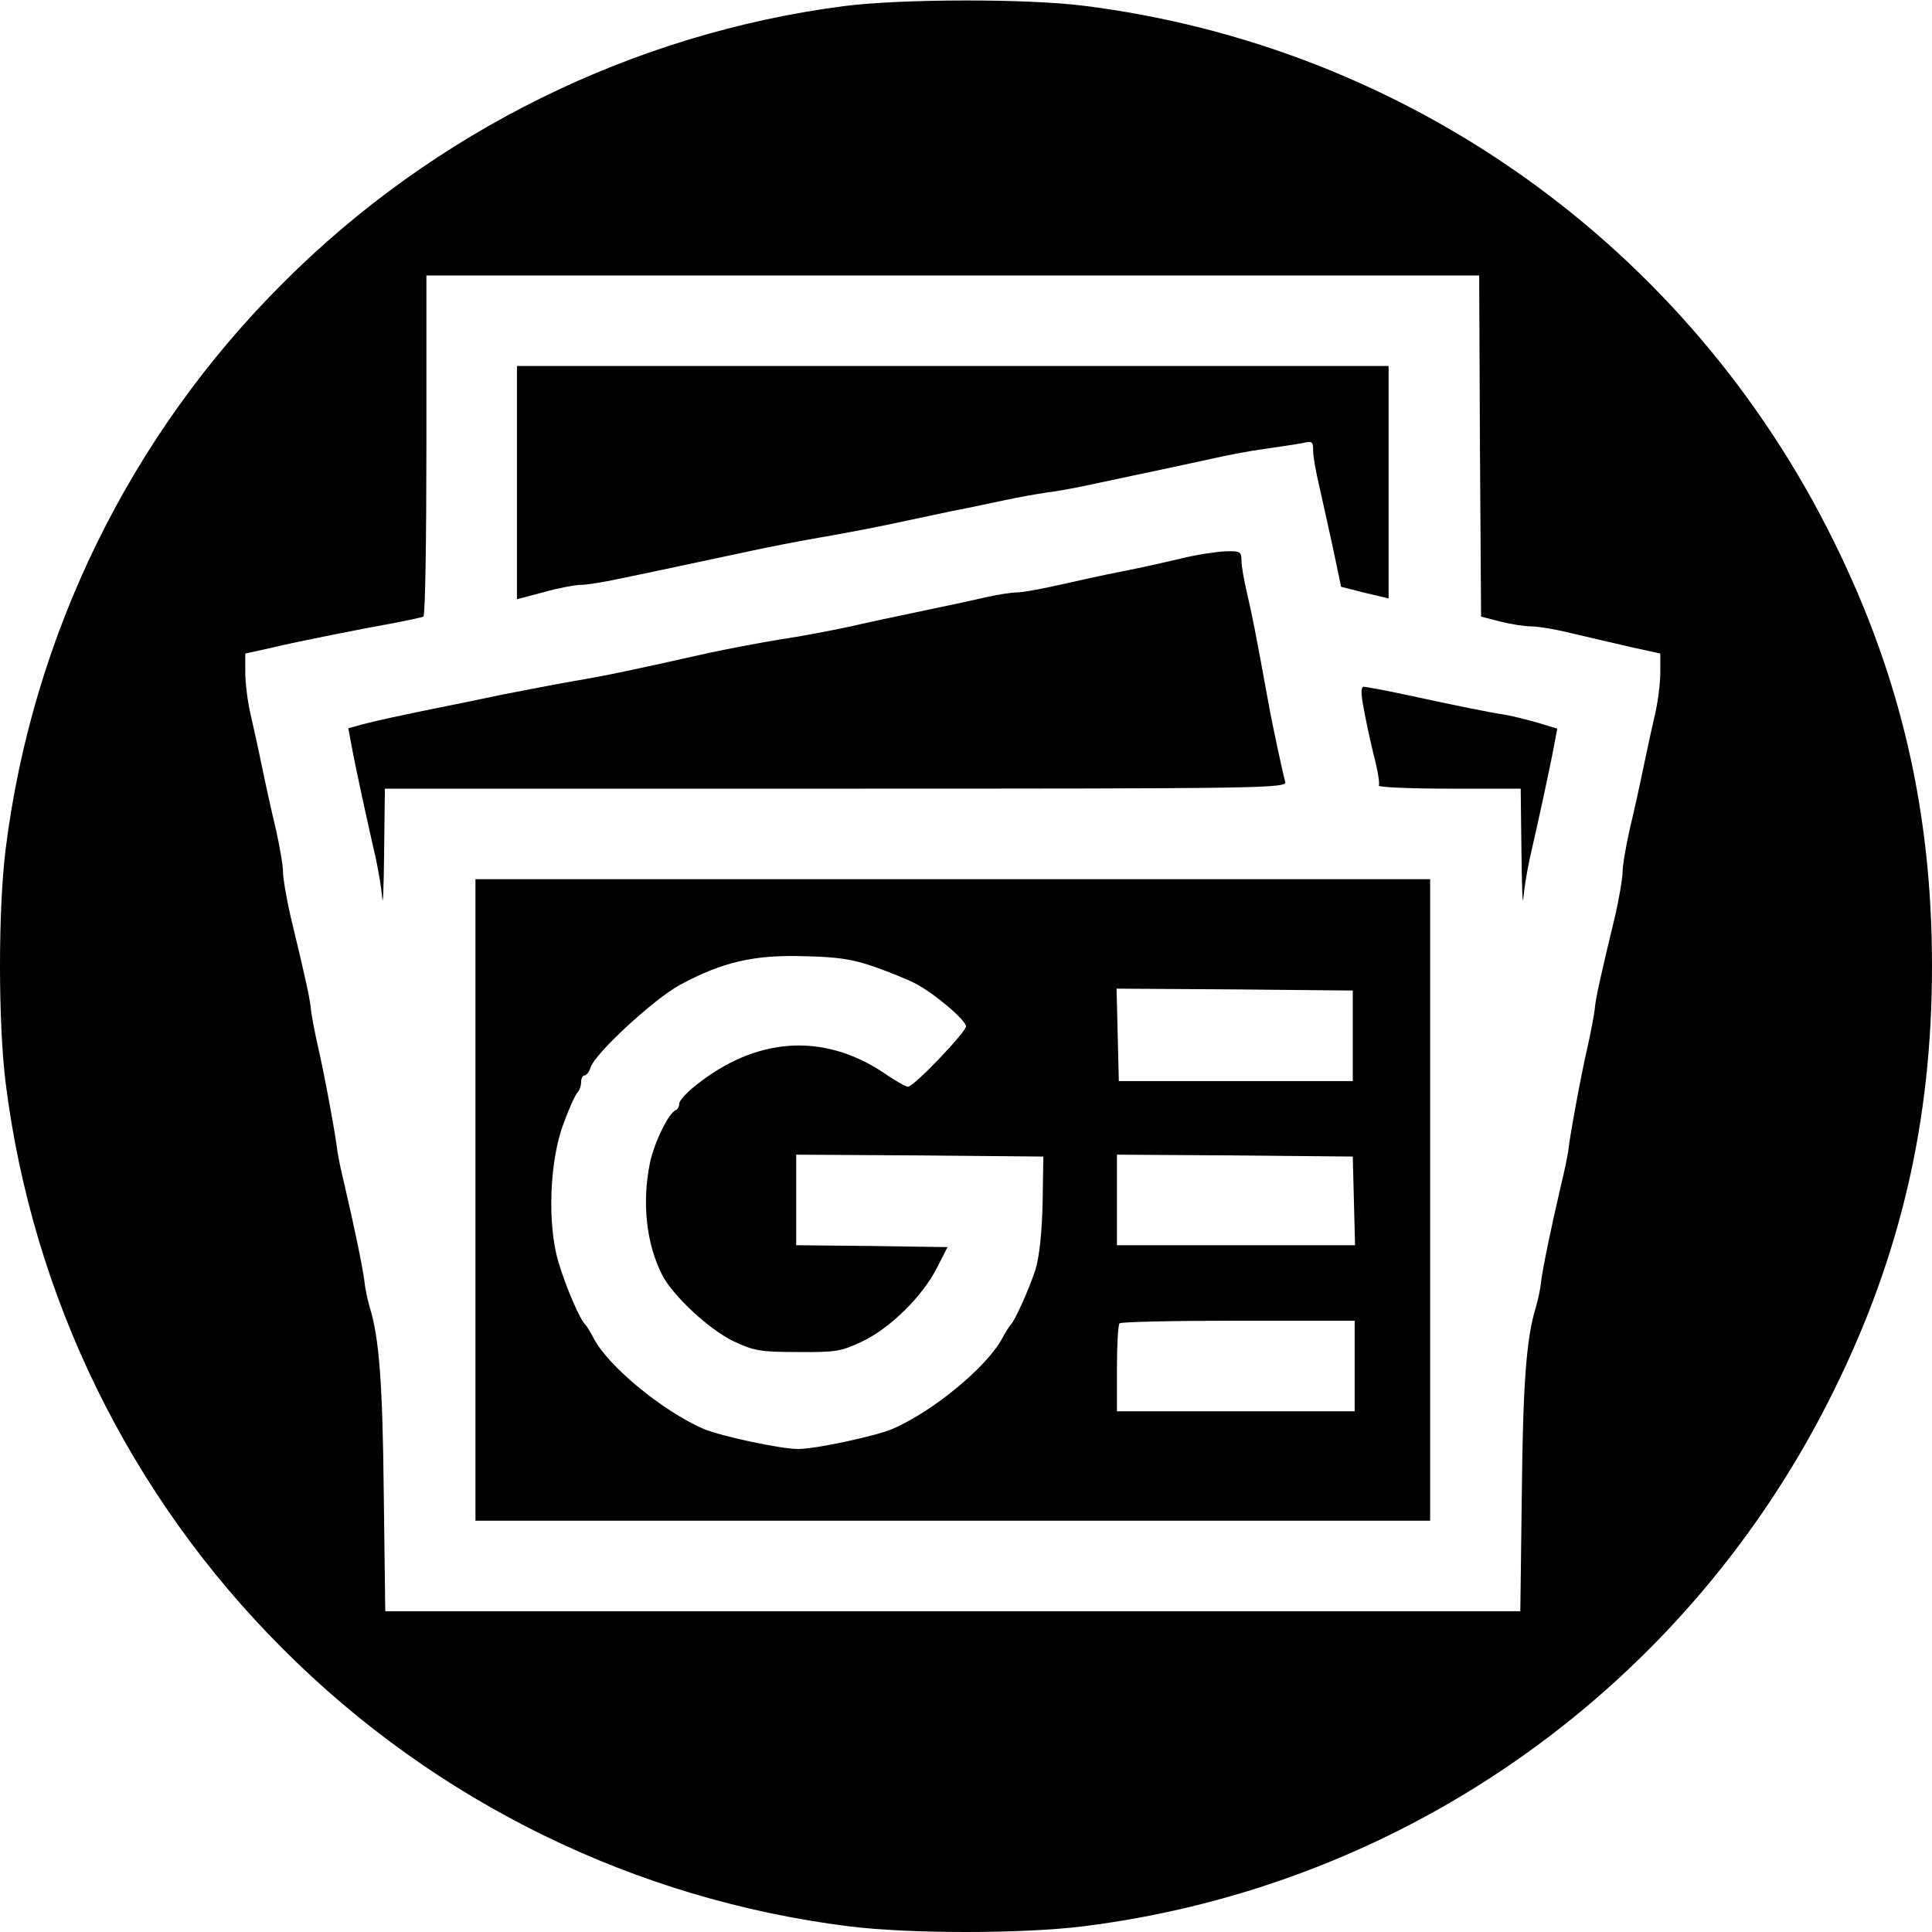
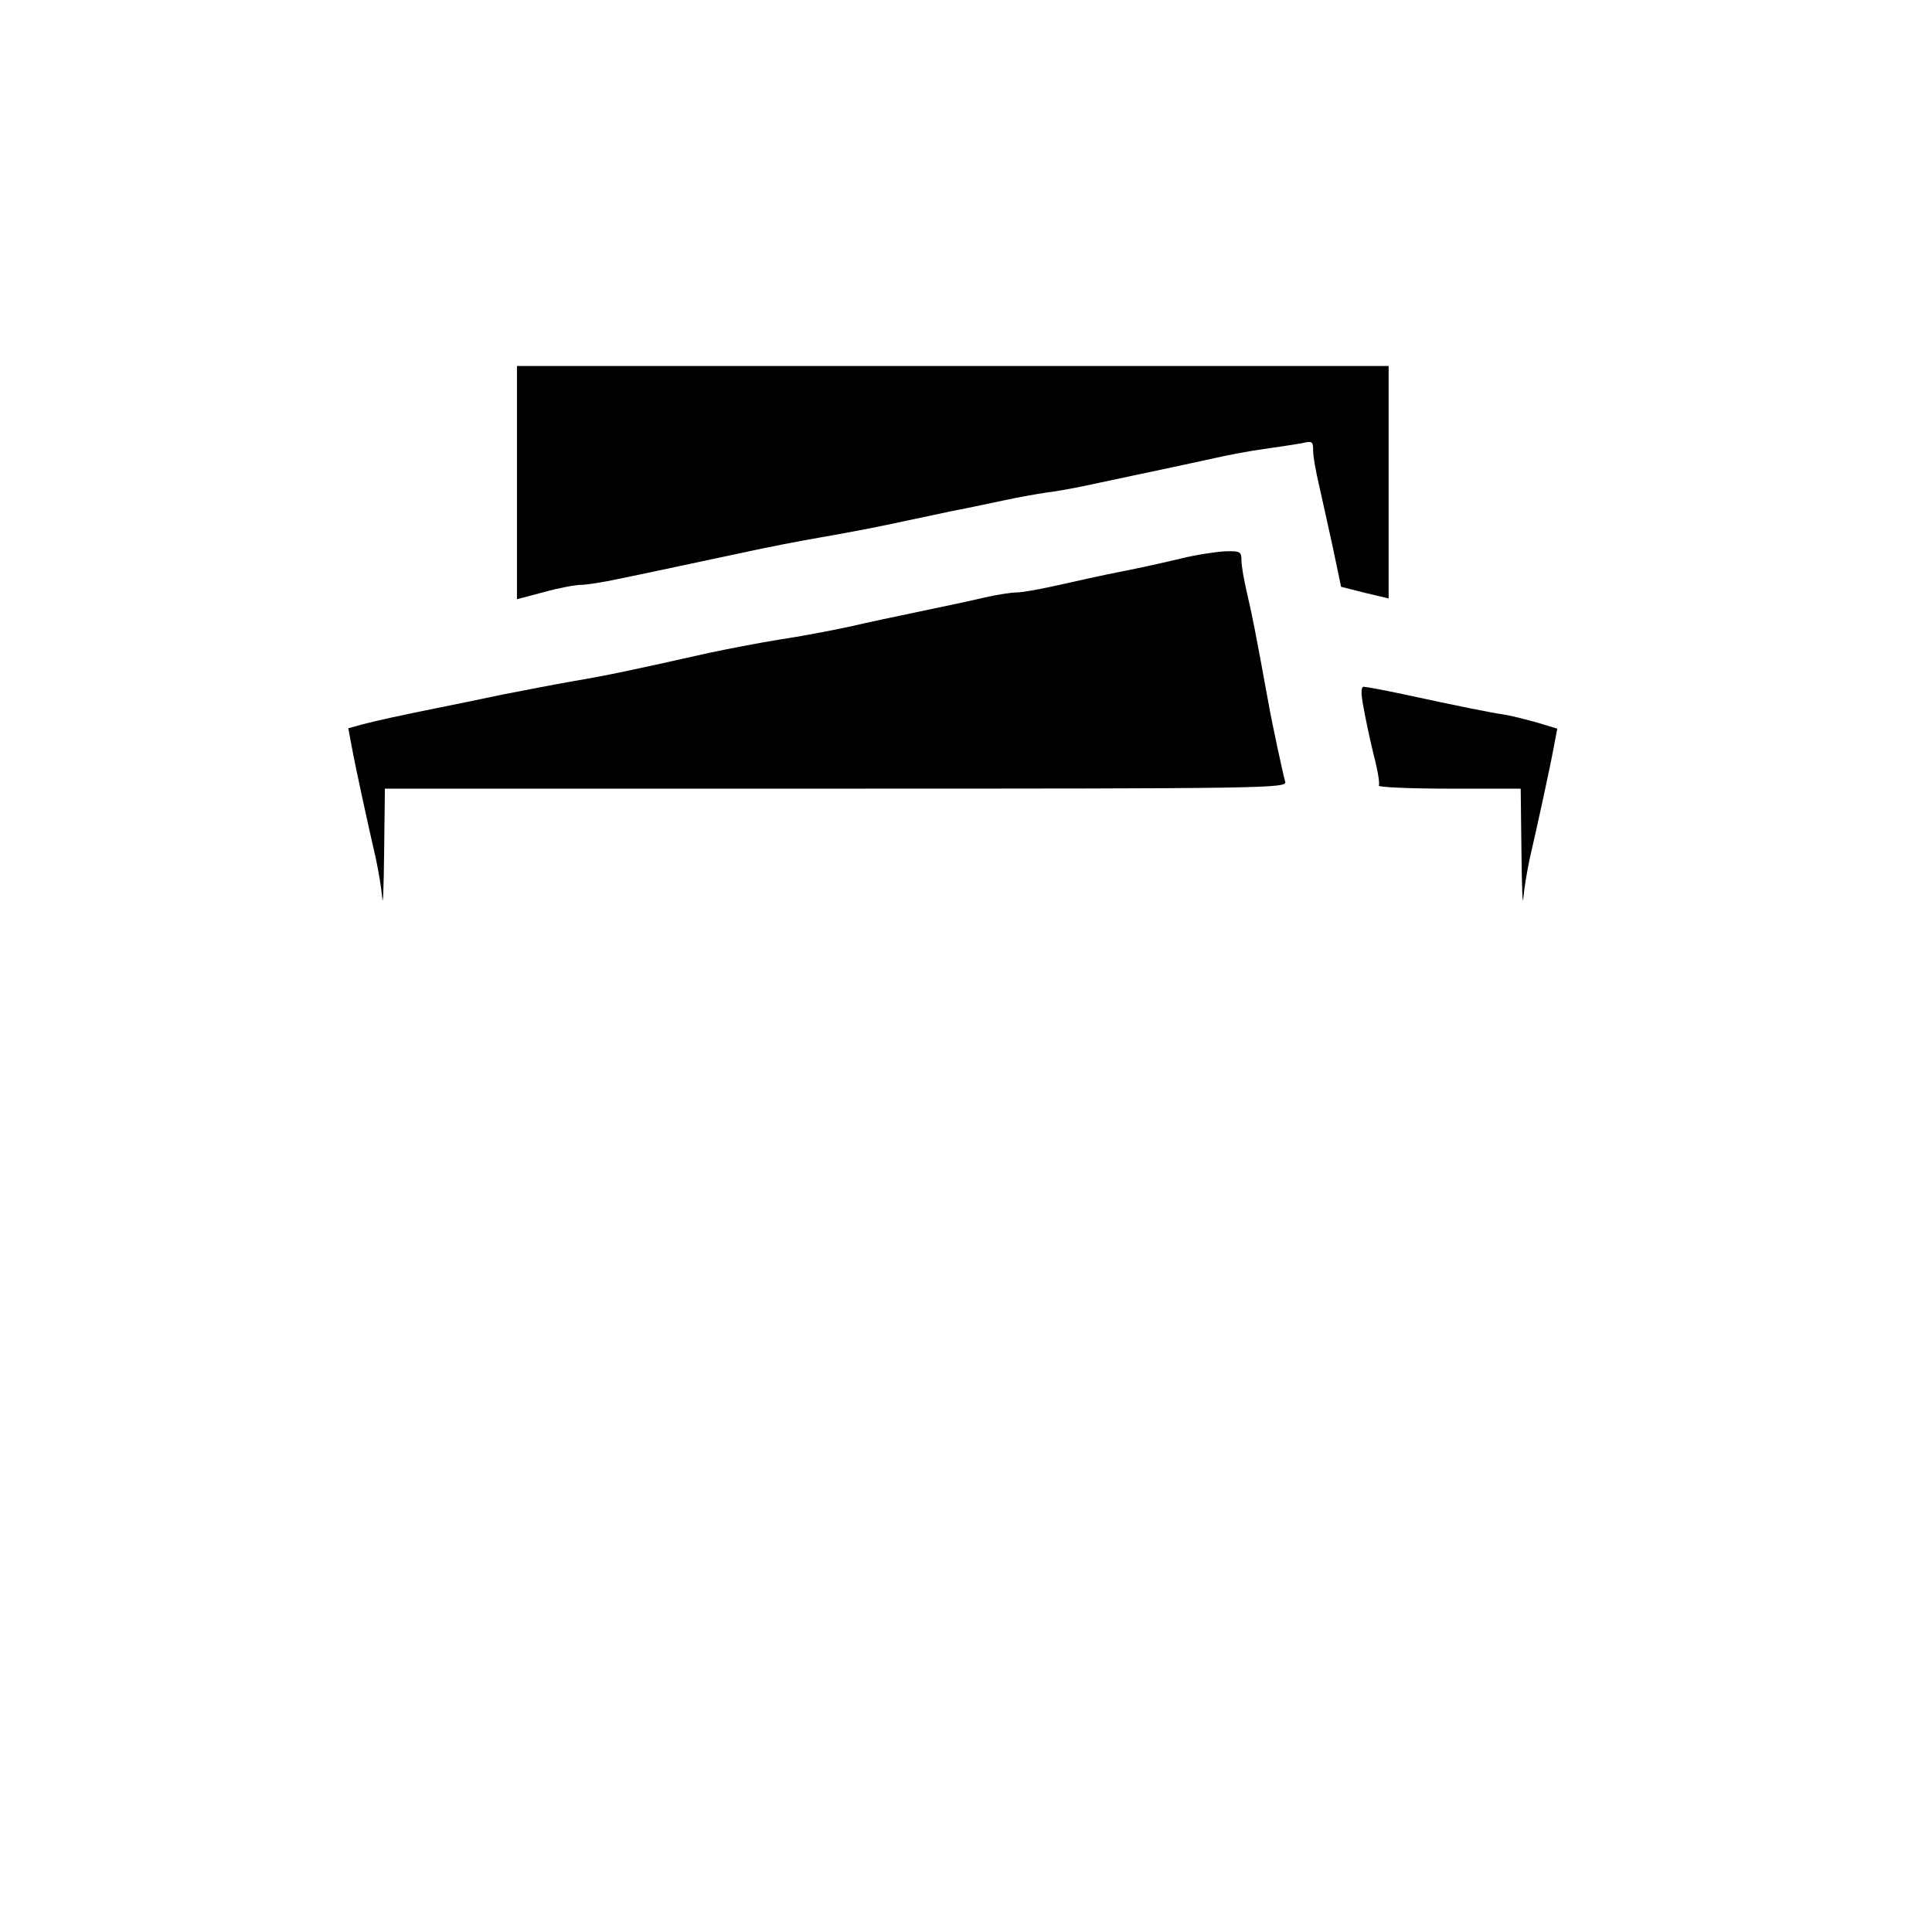
<svg xmlns="http://www.w3.org/2000/svg" version="1.0" width="512pt" height="512pt" viewBox="0 0 512 512" preserveAspectRatio="xMidYMid meet">
  <g transform="translate(0,512) scale(0.1,-0.1)" fill="#000000" stroke="none">
-     <path d="M2238 5104 c-558 -72 -1087 -332 -1488 -734 -406 -405 -664 -933 -735 -1500 -20 -161 -20 -459 0 -620 71 -567 329 -1095 735 -1500 405 -406 933 -664 1500 -735 161 -20 459 -20 620 0 859 107 1605 638 1990 1420 177 358 260 716 260 1125 0 409 -83 767 -260 1125 -385 782 -1131 1313 -1990 1420 -153 19 -482 18 -632 -1z m1684 -1166 l3 -452 50 -13 c28 -7 65 -13 83 -13 18 0 67 -8 110 -19 42 -10 112 -26 155 -36 l77 -17 0 -50 c0 -27 -6 -77 -14 -111 -8 -34 -22 -98 -31 -142 -9 -44 -25 -117 -36 -162 -10 -45 -19 -96 -19 -114 0 -17 -9 -68 -19 -113 -42 -174 -53 -225 -55 -252 -2 -16 -10 -60 -19 -99 -18 -78 -47 -237 -51 -275 -2 -14 -10 -54 -19 -90 -26 -112 -48 -217 -53 -257 -2 -21 -9 -51 -14 -68 -25 -81 -34 -201 -37 -492 l-4 -313 -1504 0 -1504 0 -4 313 c-3 291 -12 411 -37 492 -5 17 -12 47 -14 68 -5 40 -27 145 -53 257 -9 36 -17 76 -19 90 -4 38 -33 197 -51 275 -9 39 -17 83 -19 99 -2 27 -13 78 -55 252 -10 45 -19 96 -19 113 0 18 -9 69 -19 114 -11 45 -27 118 -36 162 -9 44 -23 108 -31 142 -8 34 -14 84 -14 111 l0 50 68 15 c75 18 233 49 332 67 36 7 68 14 72 16 5 3 8 207 8 455 l0 449 1395 0 1395 0 2 -452z" />
    <path d="M1370 3841 l0 -309 72 19 c39 11 83 19 97 19 14 0 60 7 101 16 89 18 221 47 345 73 50 11 133 27 185 36 52 9 133 24 180 34 47 10 123 26 170 36 47 9 112 23 145 30 33 7 83 16 110 20 28 3 91 15 140 26 50 11 124 26 165 35 41 9 104 22 139 30 35 8 93 19 130 24 36 5 81 12 99 15 30 7 32 6 32 -20 0 -15 7 -54 15 -88 8 -34 24 -109 37 -167 l22 -105 63 -16 63 -15 0 308 0 308 -1155 0 -1155 0 0 -309z" />
    <path d="M3130 3640 c-41 -10 -113 -26 -160 -35 -47 -9 -122 -26 -167 -36 -45 -10 -93 -19 -108 -19 -14 0 -54 -6 -88 -14 -34 -8 -109 -24 -167 -36 -58 -12 -143 -30 -190 -41 -47 -10 -130 -26 -185 -34 -55 -9 -138 -25 -185 -35 -205 -46 -271 -60 -360 -75 -52 -9 -138 -26 -190 -36 -52 -11 -129 -27 -170 -35 -103 -21 -159 -33 -201 -44 l-36 -10 9 -48 c10 -55 44 -211 64 -297 7 -33 15 -80 17 -105 2 -25 4 30 5 123 l2 167 1196 0 c1134 0 1195 1 1190 18 -6 21 -34 150 -45 212 -33 181 -43 232 -56 287 -8 34 -15 73 -15 87 0 24 -3 26 -42 25 -24 -1 -77 -9 -118 -19z" />
    <path d="M3613 3248 c5 -29 17 -86 27 -127 11 -41 17 -78 14 -83 -3 -4 81 -8 185 -8 l191 0 2 -167 c1 -93 3 -148 5 -123 2 25 10 72 17 105 20 86 54 242 64 297 l9 47 -53 16 c-29 8 -68 18 -86 21 -36 5 -120 22 -268 54 -52 11 -100 20 -106 20 -7 0 -8 -16 -1 -52z" />
-     <path d="M1260 1940 l0 -850 1265 0 1265 0 0 850 0 850 -1265 0 -1265 0 0 -850z m1057 618 c40 -14 89 -34 108 -44 52 -27 134 -97 135 -114 0 -15 -138 -160 -154 -160 -5 0 -34 16 -64 37 -161 107 -338 95 -499 -34 -24 -19 -43 -40 -43 -48 0 -7 -4 -15 -9 -17 -19 -7 -58 -87 -69 -142 -21 -105 -9 -213 33 -295 29 -56 125 -145 190 -176 54 -25 71 -28 170 -28 101 -1 115 2 170 28 74 35 160 120 198 195 l28 55 -201 3 -200 2 0 120 0 120 328 -2 327 -3 -2 -125 c-2 -82 -9 -142 -19 -175 -17 -52 -55 -136 -65 -145 -3 -3 -13 -18 -22 -35 -40 -76 -182 -194 -292 -242 -46 -19 -203 -53 -250 -53 -47 0 -204 34 -250 53 -110 48 -254 167 -292 241 -9 17 -19 33 -22 36 -13 11 -51 98 -71 165 -30 100 -24 270 14 369 14 38 30 74 36 80 5 5 10 18 10 28 0 10 4 18 9 18 5 0 13 10 16 21 12 38 170 183 237 219 113 61 197 80 328 76 92 -2 129 -8 187 -28z m1268 -183 l0 -120 -310 0 -310 0 -3 123 -3 122 313 -2 313 -3 0 -120z m3 -437 l3 -118 -316 0 -315 0 0 120 0 120 313 -2 312 -3 3 -117z m2 -438 l0 -120 -315 0 -315 0 0 113 c0 63 3 117 7 120 3 4 145 7 315 7 l308 0 0 -120z" />
  </g>
</svg>